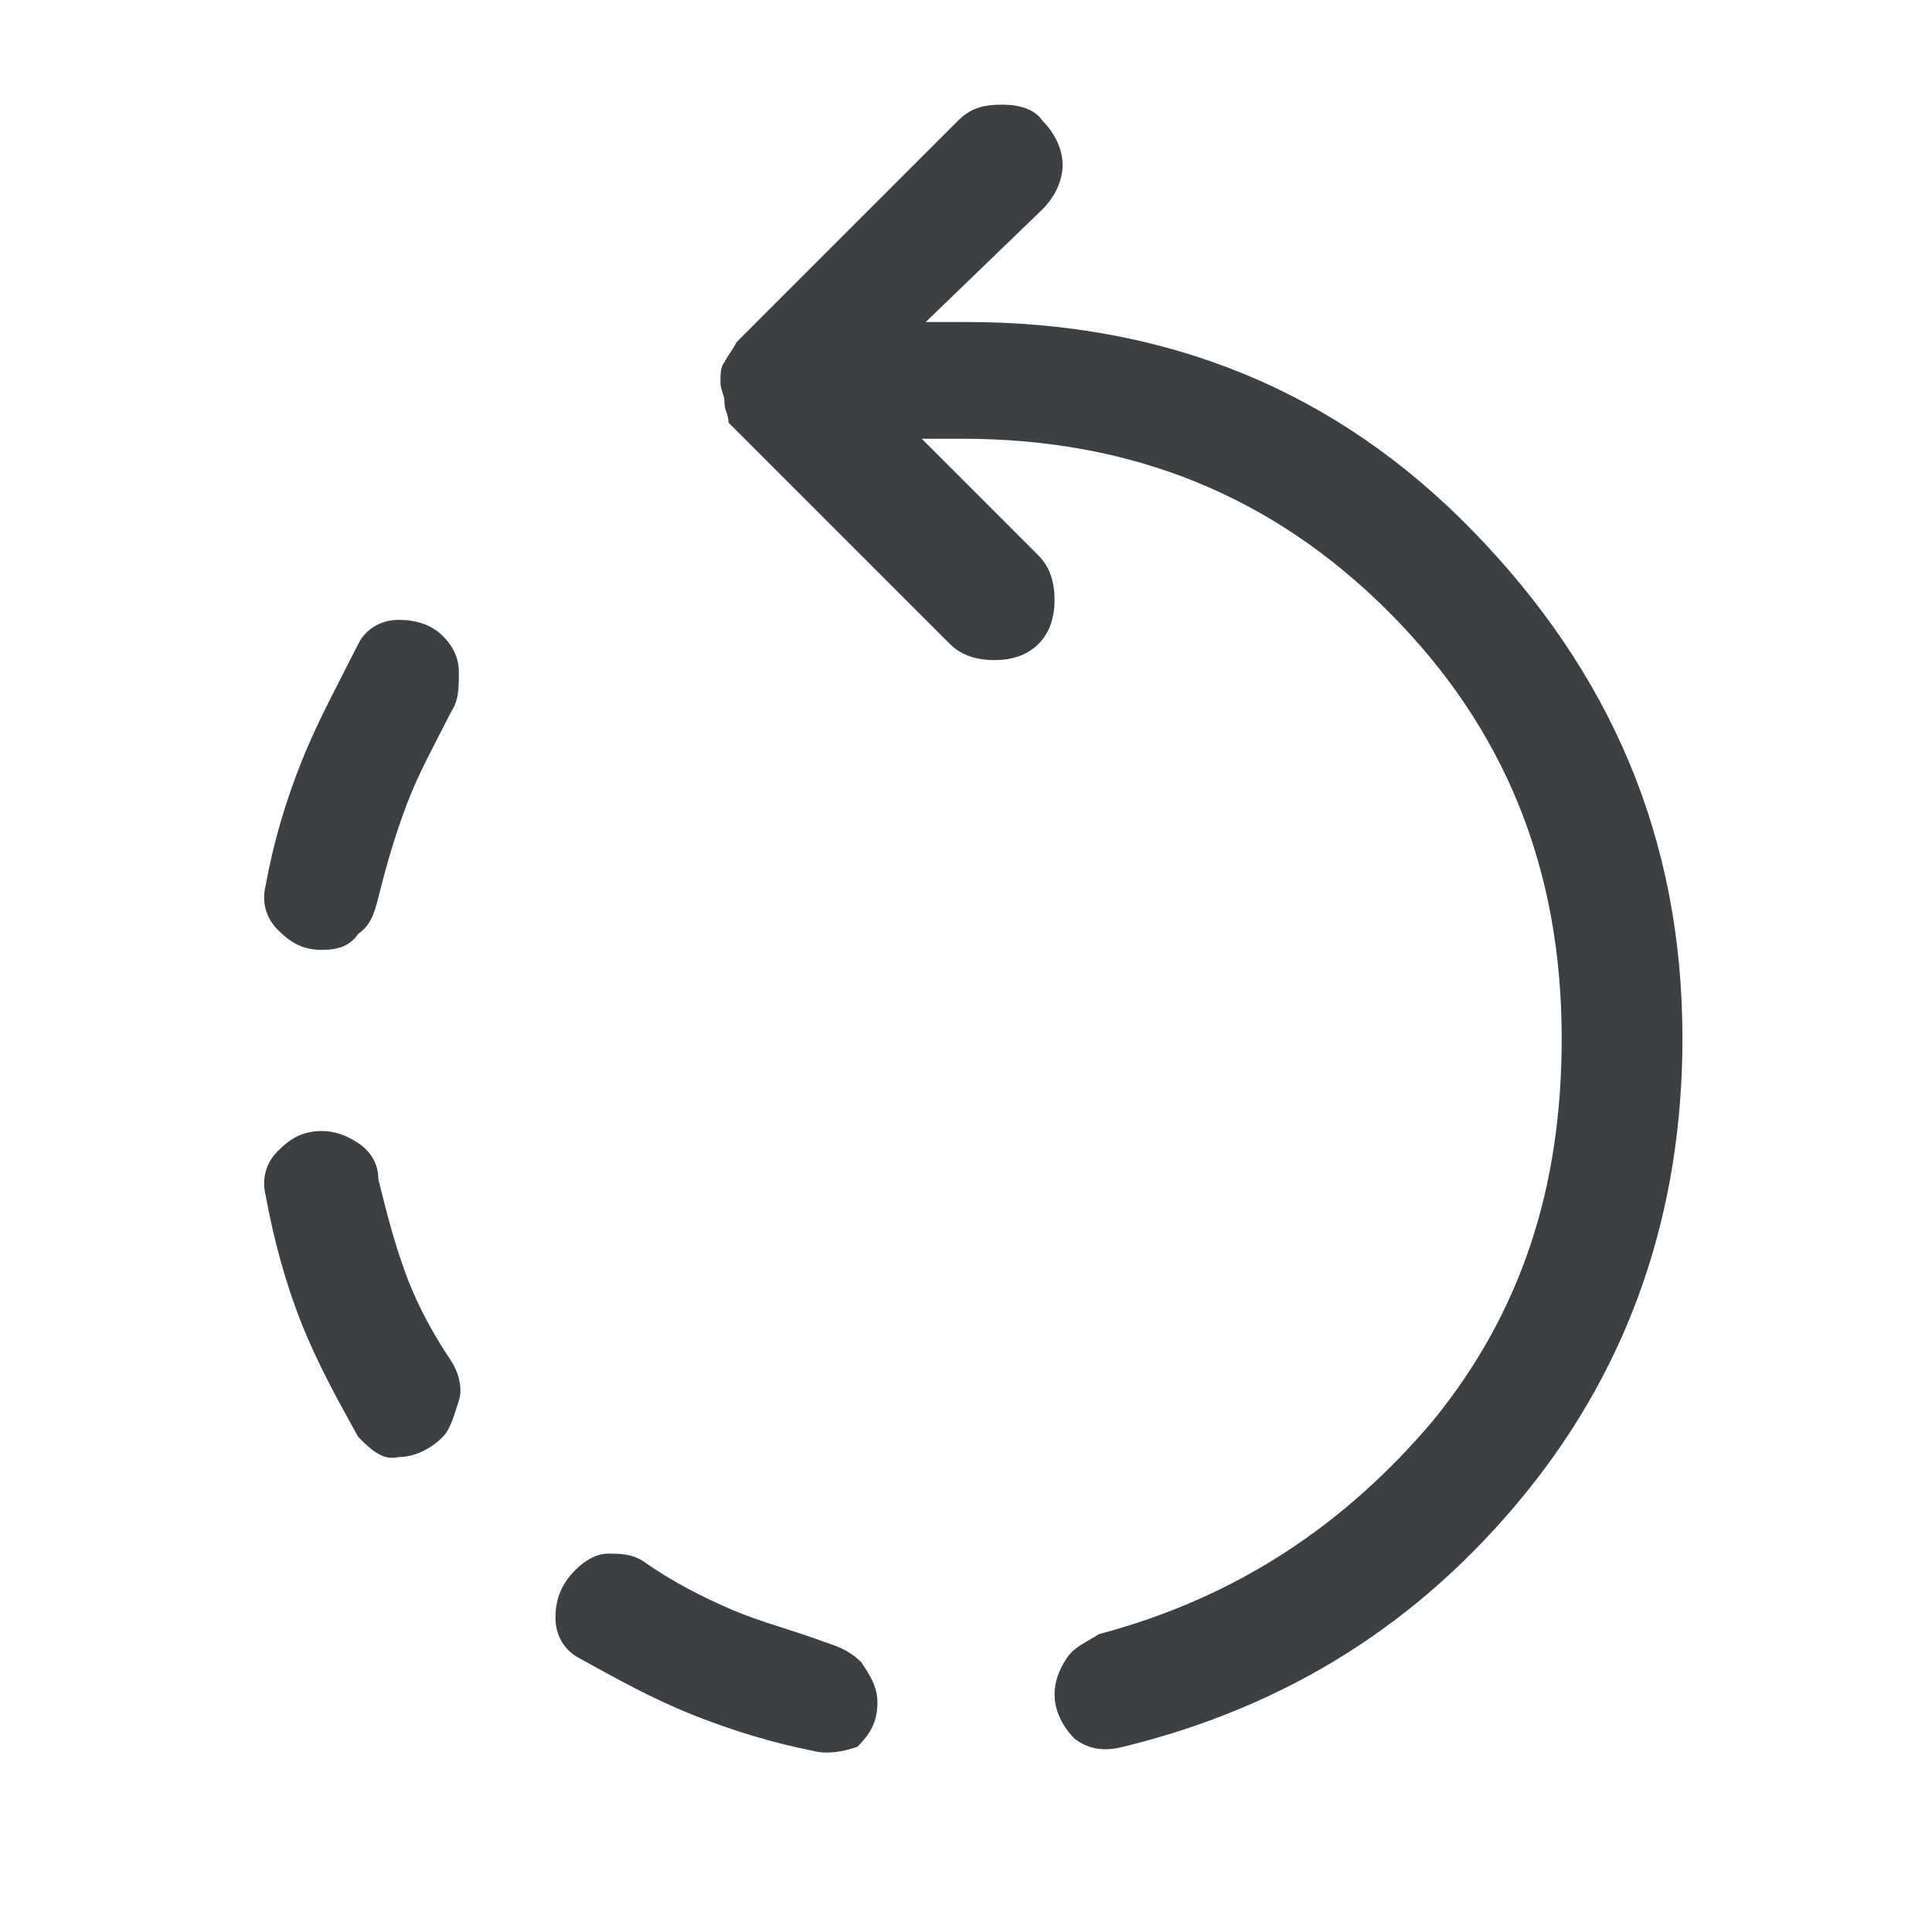
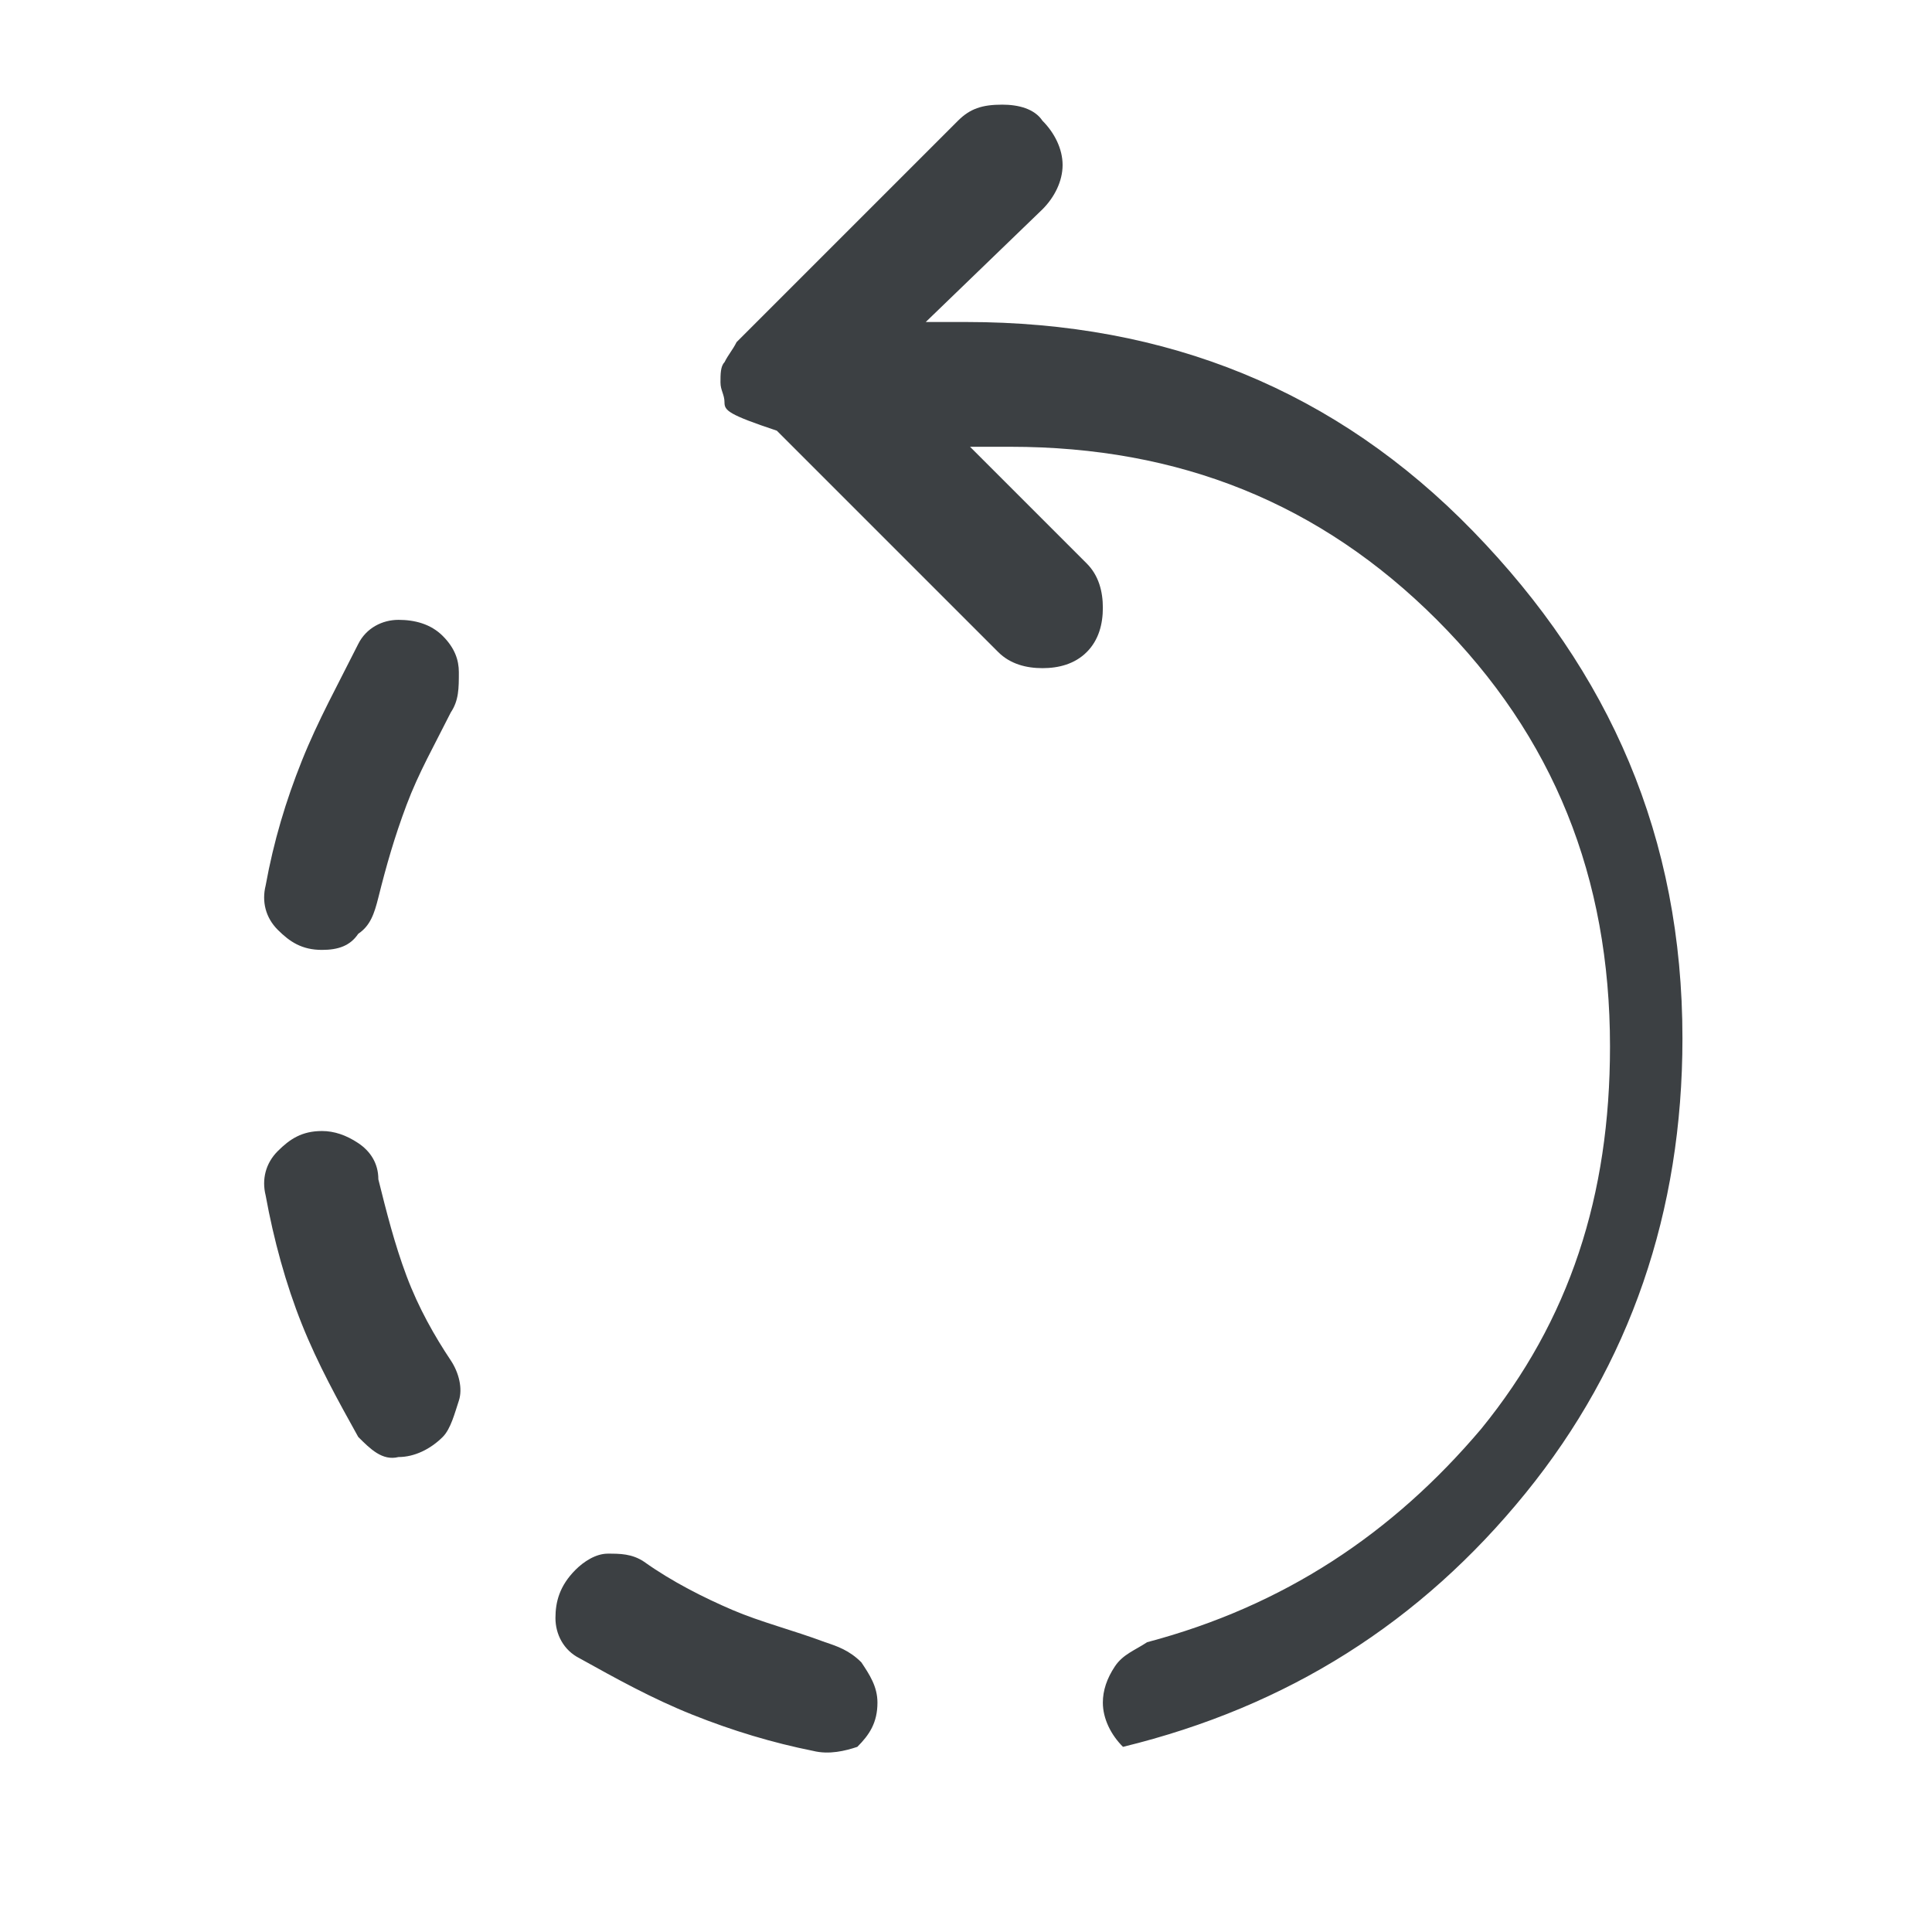
<svg xmlns="http://www.w3.org/2000/svg" version="1.1" id="Livello_1" x="0px" y="0px" viewBox="0 0 48 48" style="enable-background:new 0 0 48 48;" xml:space="preserve">
  <style type="text/css">
	.st0{fill:#3C4043;}
</style>
-   <path class="st0" d="M8,23.6c-0.5,0-0.8-0.2-1.1-0.5c-0.3-0.3-0.4-0.7-0.3-1.1c0.2-1.1,0.5-2.1,0.9-3.1c0.4-1,0.9-1.9,1.4-2.9  c0.2-0.4,0.6-0.6,1-0.6c0.4,0,0.8,0.1,1.1,0.4c0.3,0.3,0.4,0.6,0.4,0.9c0,0.4,0,0.7-0.2,1c-0.4,0.8-0.8,1.5-1.1,2.3  c-0.3,0.8-0.5,1.5-0.7,2.3c-0.1,0.4-0.2,0.7-0.5,0.9C8.7,23.5,8.4,23.6,8,23.6z M20.2,43.5c-1-0.2-2-0.5-3-0.9  c-1-0.4-1.9-0.9-2.8-1.4c-0.4-0.2-0.6-0.6-0.6-1c0-0.4,0.1-0.8,0.5-1.2c0.2-0.2,0.5-0.4,0.8-0.4c0.3,0,0.6,0,0.9,0.2  c0.7,0.5,1.5,0.9,2.2,1.2c0.7,0.3,1.5,0.5,2.3,0.8c0.3,0.1,0.6,0.2,0.9,0.5c0.2,0.3,0.4,0.6,0.4,1c0,0.5-0.2,0.8-0.5,1.1  C21,43.5,20.6,43.6,20.2,43.5z M8.9,35.7c-0.5-0.9-1-1.8-1.4-2.8c-0.4-1-0.7-2.1-0.9-3.2c-0.1-0.4,0-0.8,0.3-1.1s0.6-0.5,1.1-0.5  c0.3,0,0.6,0.1,0.9,0.3c0.3,0.2,0.5,0.5,0.5,0.9c0.2,0.8,0.4,1.6,0.7,2.4c0.3,0.8,0.7,1.5,1.1,2.1c0.2,0.3,0.3,0.7,0.2,1  s-0.2,0.7-0.4,0.9c-0.3,0.3-0.7,0.5-1.1,0.5C9.5,36.3,9.2,36,8.9,35.7z M27.9,43.4c-0.4,0.1-0.8,0.1-1.2-0.2  c-0.3-0.3-0.5-0.7-0.5-1.1c0-0.3,0.1-0.6,0.3-0.9s0.5-0.4,0.8-0.6c3.4-0.9,6.1-2.7,8.3-5.3c2.2-2.7,3.2-5.8,3.2-9.5  c0-4.2-1.4-7.7-4.3-10.6s-6.4-4.3-10.6-4.3h-1l2.9,2.9c0.3,0.3,0.4,0.7,0.4,1.1c0,0.4-0.1,0.8-0.4,1.1c-0.3,0.3-0.7,0.4-1.1,0.4  c-0.4,0-0.8-0.1-1.1-0.4l-5.5-5.5C18.1,10.3,18,10.2,18,10s-0.1-0.3-0.1-0.5c0-0.2,0-0.4,0.1-0.5c0.1-0.2,0.2-0.3,0.3-0.5L23.8,3  c0.3-0.3,0.6-0.4,1.1-0.4c0.4,0,0.8,0.1,1,0.4c0.3,0.3,0.5,0.7,0.5,1.1c0,0.4-0.2,0.8-0.5,1.1L23,8h1c5,0,9.2,1.7,12.6,5.2  s5.2,7.6,5.2,12.6c0,4.3-1.3,8.1-3.9,11.3C35.3,40.3,32,42.4,27.9,43.4z" />
+   <path class="st0" d="M8,23.6c-0.5,0-0.8-0.2-1.1-0.5c-0.3-0.3-0.4-0.7-0.3-1.1c0.2-1.1,0.5-2.1,0.9-3.1c0.4-1,0.9-1.9,1.4-2.9  c0.2-0.4,0.6-0.6,1-0.6c0.4,0,0.8,0.1,1.1,0.4c0.3,0.3,0.4,0.6,0.4,0.9c0,0.4,0,0.7-0.2,1c-0.4,0.8-0.8,1.5-1.1,2.3  c-0.3,0.8-0.5,1.5-0.7,2.3c-0.1,0.4-0.2,0.7-0.5,0.9C8.7,23.5,8.4,23.6,8,23.6z M20.2,43.5c-1-0.2-2-0.5-3-0.9  c-1-0.4-1.9-0.9-2.8-1.4c-0.4-0.2-0.6-0.6-0.6-1c0-0.4,0.1-0.8,0.5-1.2c0.2-0.2,0.5-0.4,0.8-0.4c0.3,0,0.6,0,0.9,0.2  c0.7,0.5,1.5,0.9,2.2,1.2c0.7,0.3,1.5,0.5,2.3,0.8c0.3,0.1,0.6,0.2,0.9,0.5c0.2,0.3,0.4,0.6,0.4,1c0,0.5-0.2,0.8-0.5,1.1  C21,43.5,20.6,43.6,20.2,43.5z M8.9,35.7c-0.5-0.9-1-1.8-1.4-2.8c-0.4-1-0.7-2.1-0.9-3.2c-0.1-0.4,0-0.8,0.3-1.1s0.6-0.5,1.1-0.5  c0.3,0,0.6,0.1,0.9,0.3c0.3,0.2,0.5,0.5,0.5,0.9c0.2,0.8,0.4,1.6,0.7,2.4c0.3,0.8,0.7,1.5,1.1,2.1c0.2,0.3,0.3,0.7,0.2,1  s-0.2,0.7-0.4,0.9c-0.3,0.3-0.7,0.5-1.1,0.5C9.5,36.3,9.2,36,8.9,35.7z M27.9,43.4c-0.3-0.3-0.5-0.7-0.5-1.1c0-0.3,0.1-0.6,0.3-0.9s0.5-0.4,0.8-0.6c3.4-0.9,6.1-2.7,8.3-5.3c2.2-2.7,3.2-5.8,3.2-9.5  c0-4.2-1.4-7.7-4.3-10.6s-6.4-4.3-10.6-4.3h-1l2.9,2.9c0.3,0.3,0.4,0.7,0.4,1.1c0,0.4-0.1,0.8-0.4,1.1c-0.3,0.3-0.7,0.4-1.1,0.4  c-0.4,0-0.8-0.1-1.1-0.4l-5.5-5.5C18.1,10.3,18,10.2,18,10s-0.1-0.3-0.1-0.5c0-0.2,0-0.4,0.1-0.5c0.1-0.2,0.2-0.3,0.3-0.5L23.8,3  c0.3-0.3,0.6-0.4,1.1-0.4c0.4,0,0.8,0.1,1,0.4c0.3,0.3,0.5,0.7,0.5,1.1c0,0.4-0.2,0.8-0.5,1.1L23,8h1c5,0,9.2,1.7,12.6,5.2  s5.2,7.6,5.2,12.6c0,4.3-1.3,8.1-3.9,11.3C35.3,40.3,32,42.4,27.9,43.4z" />
</svg>